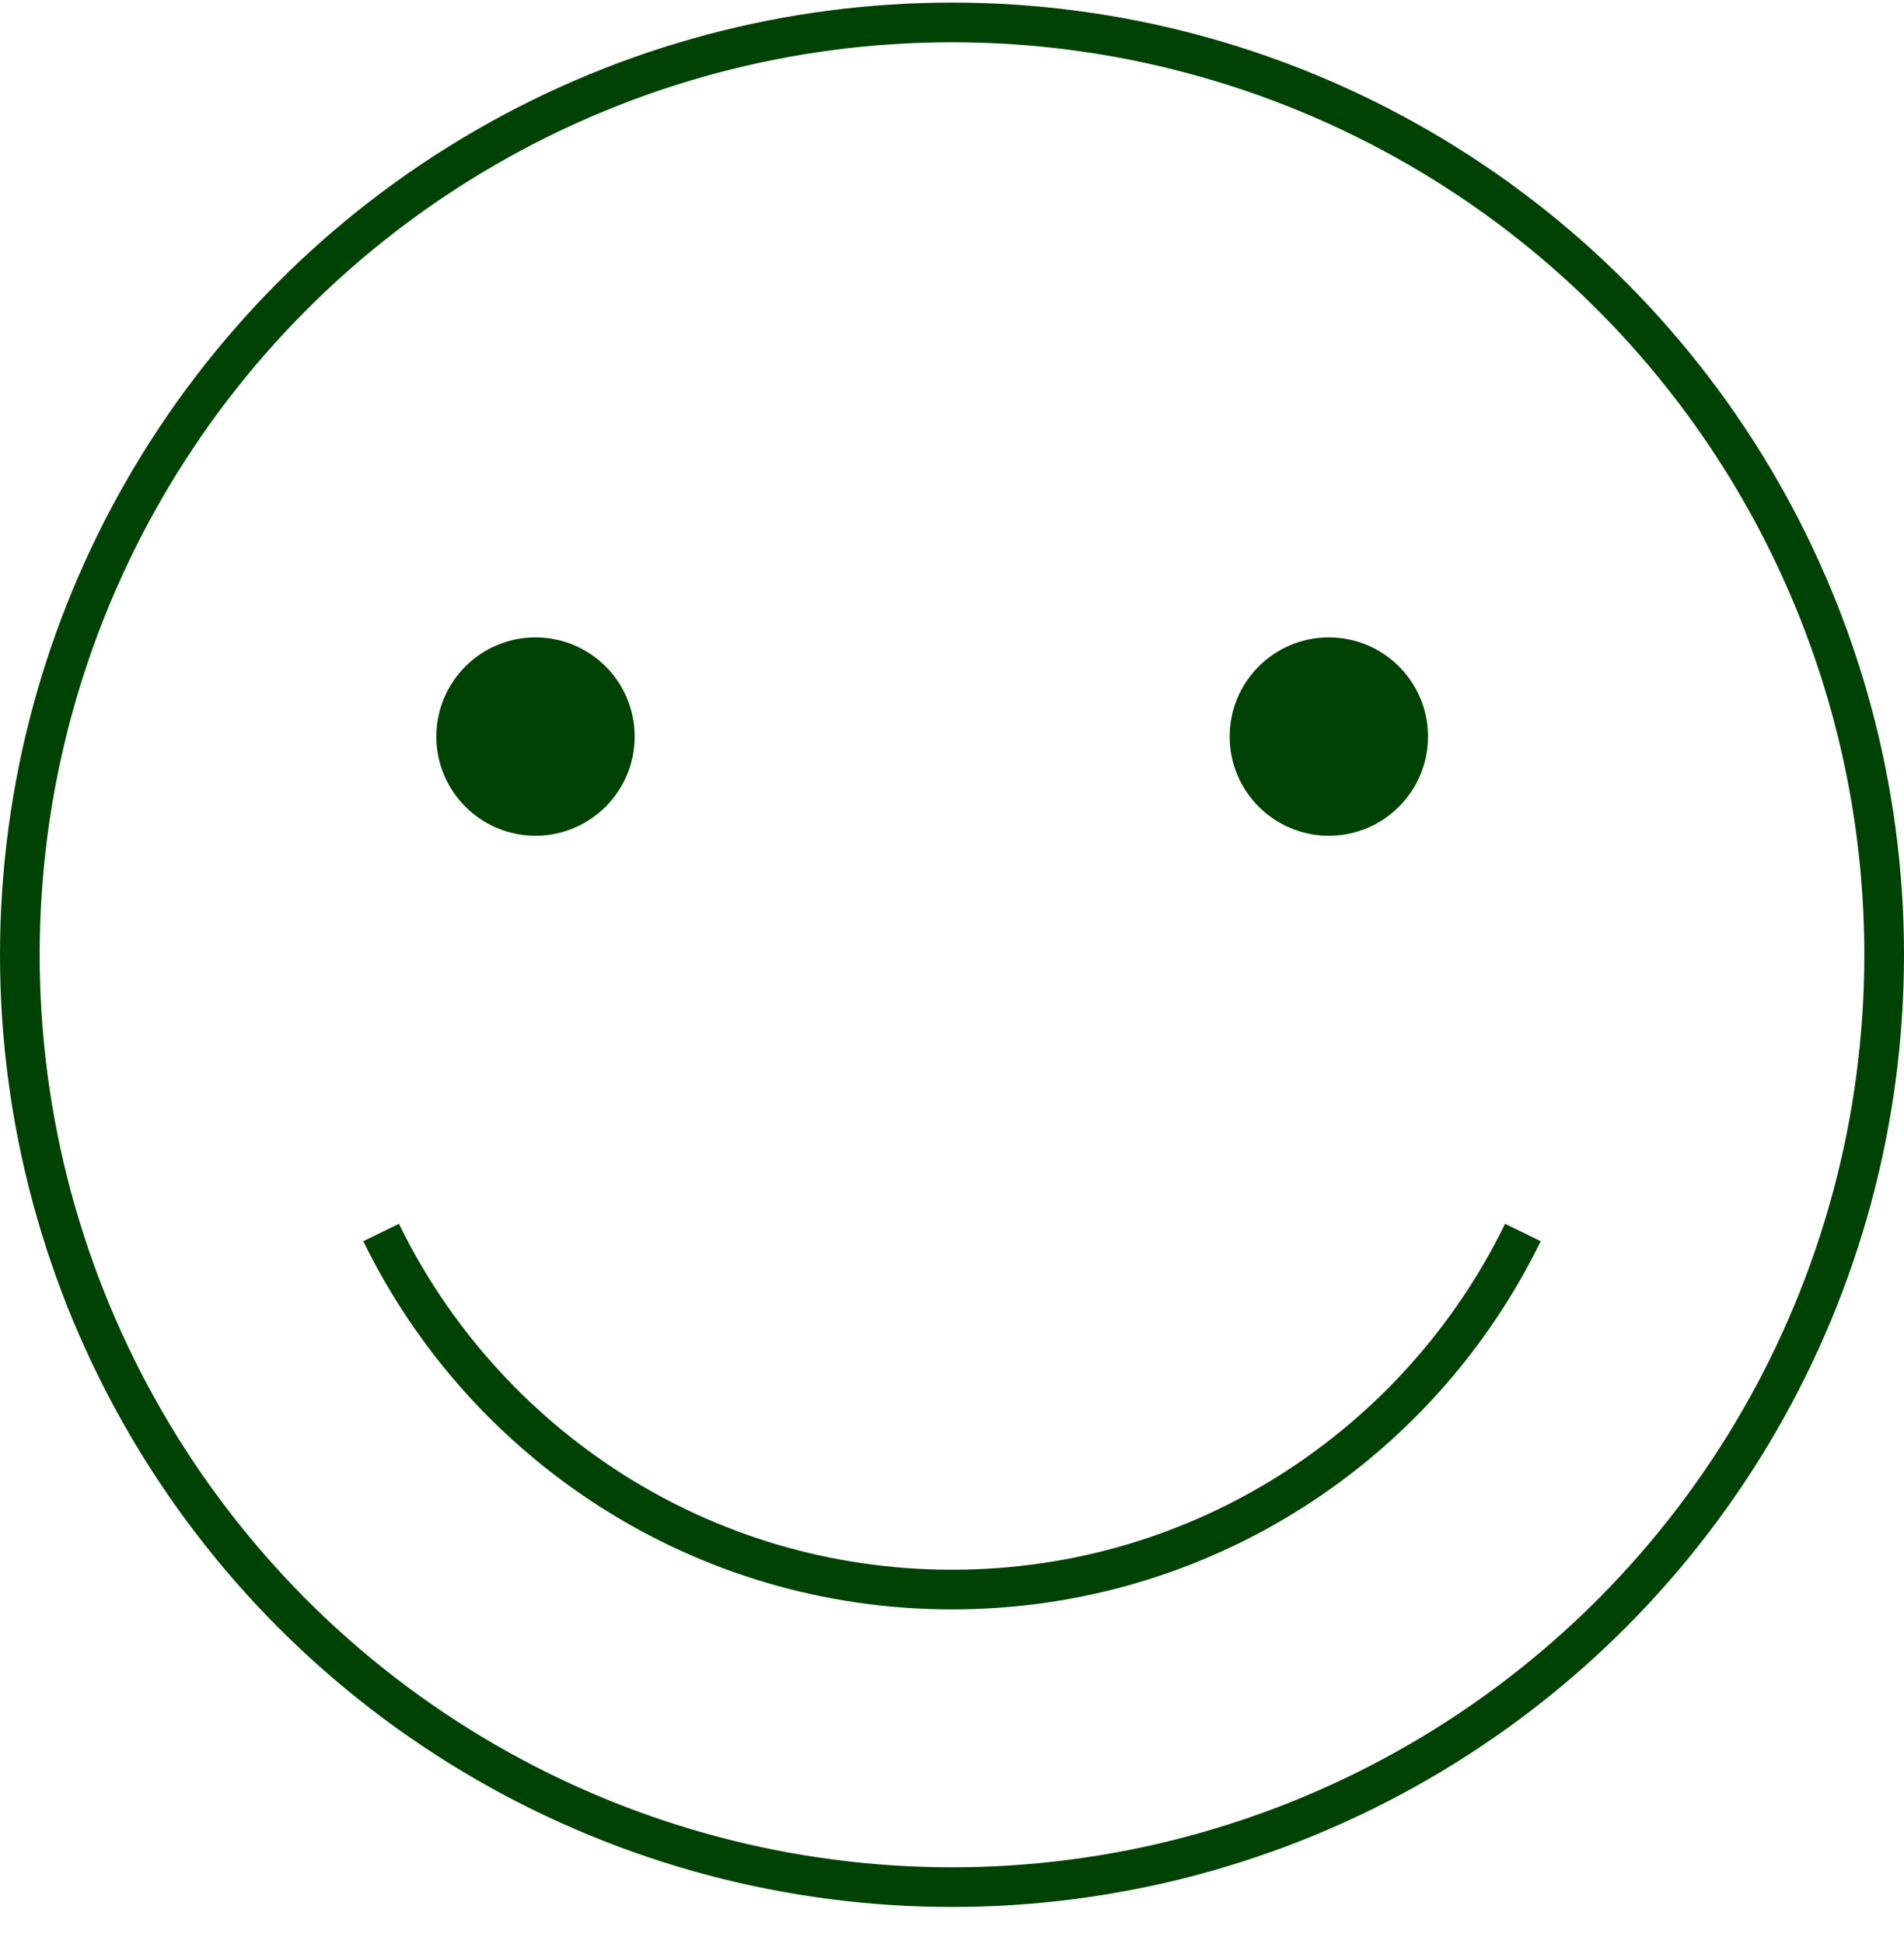
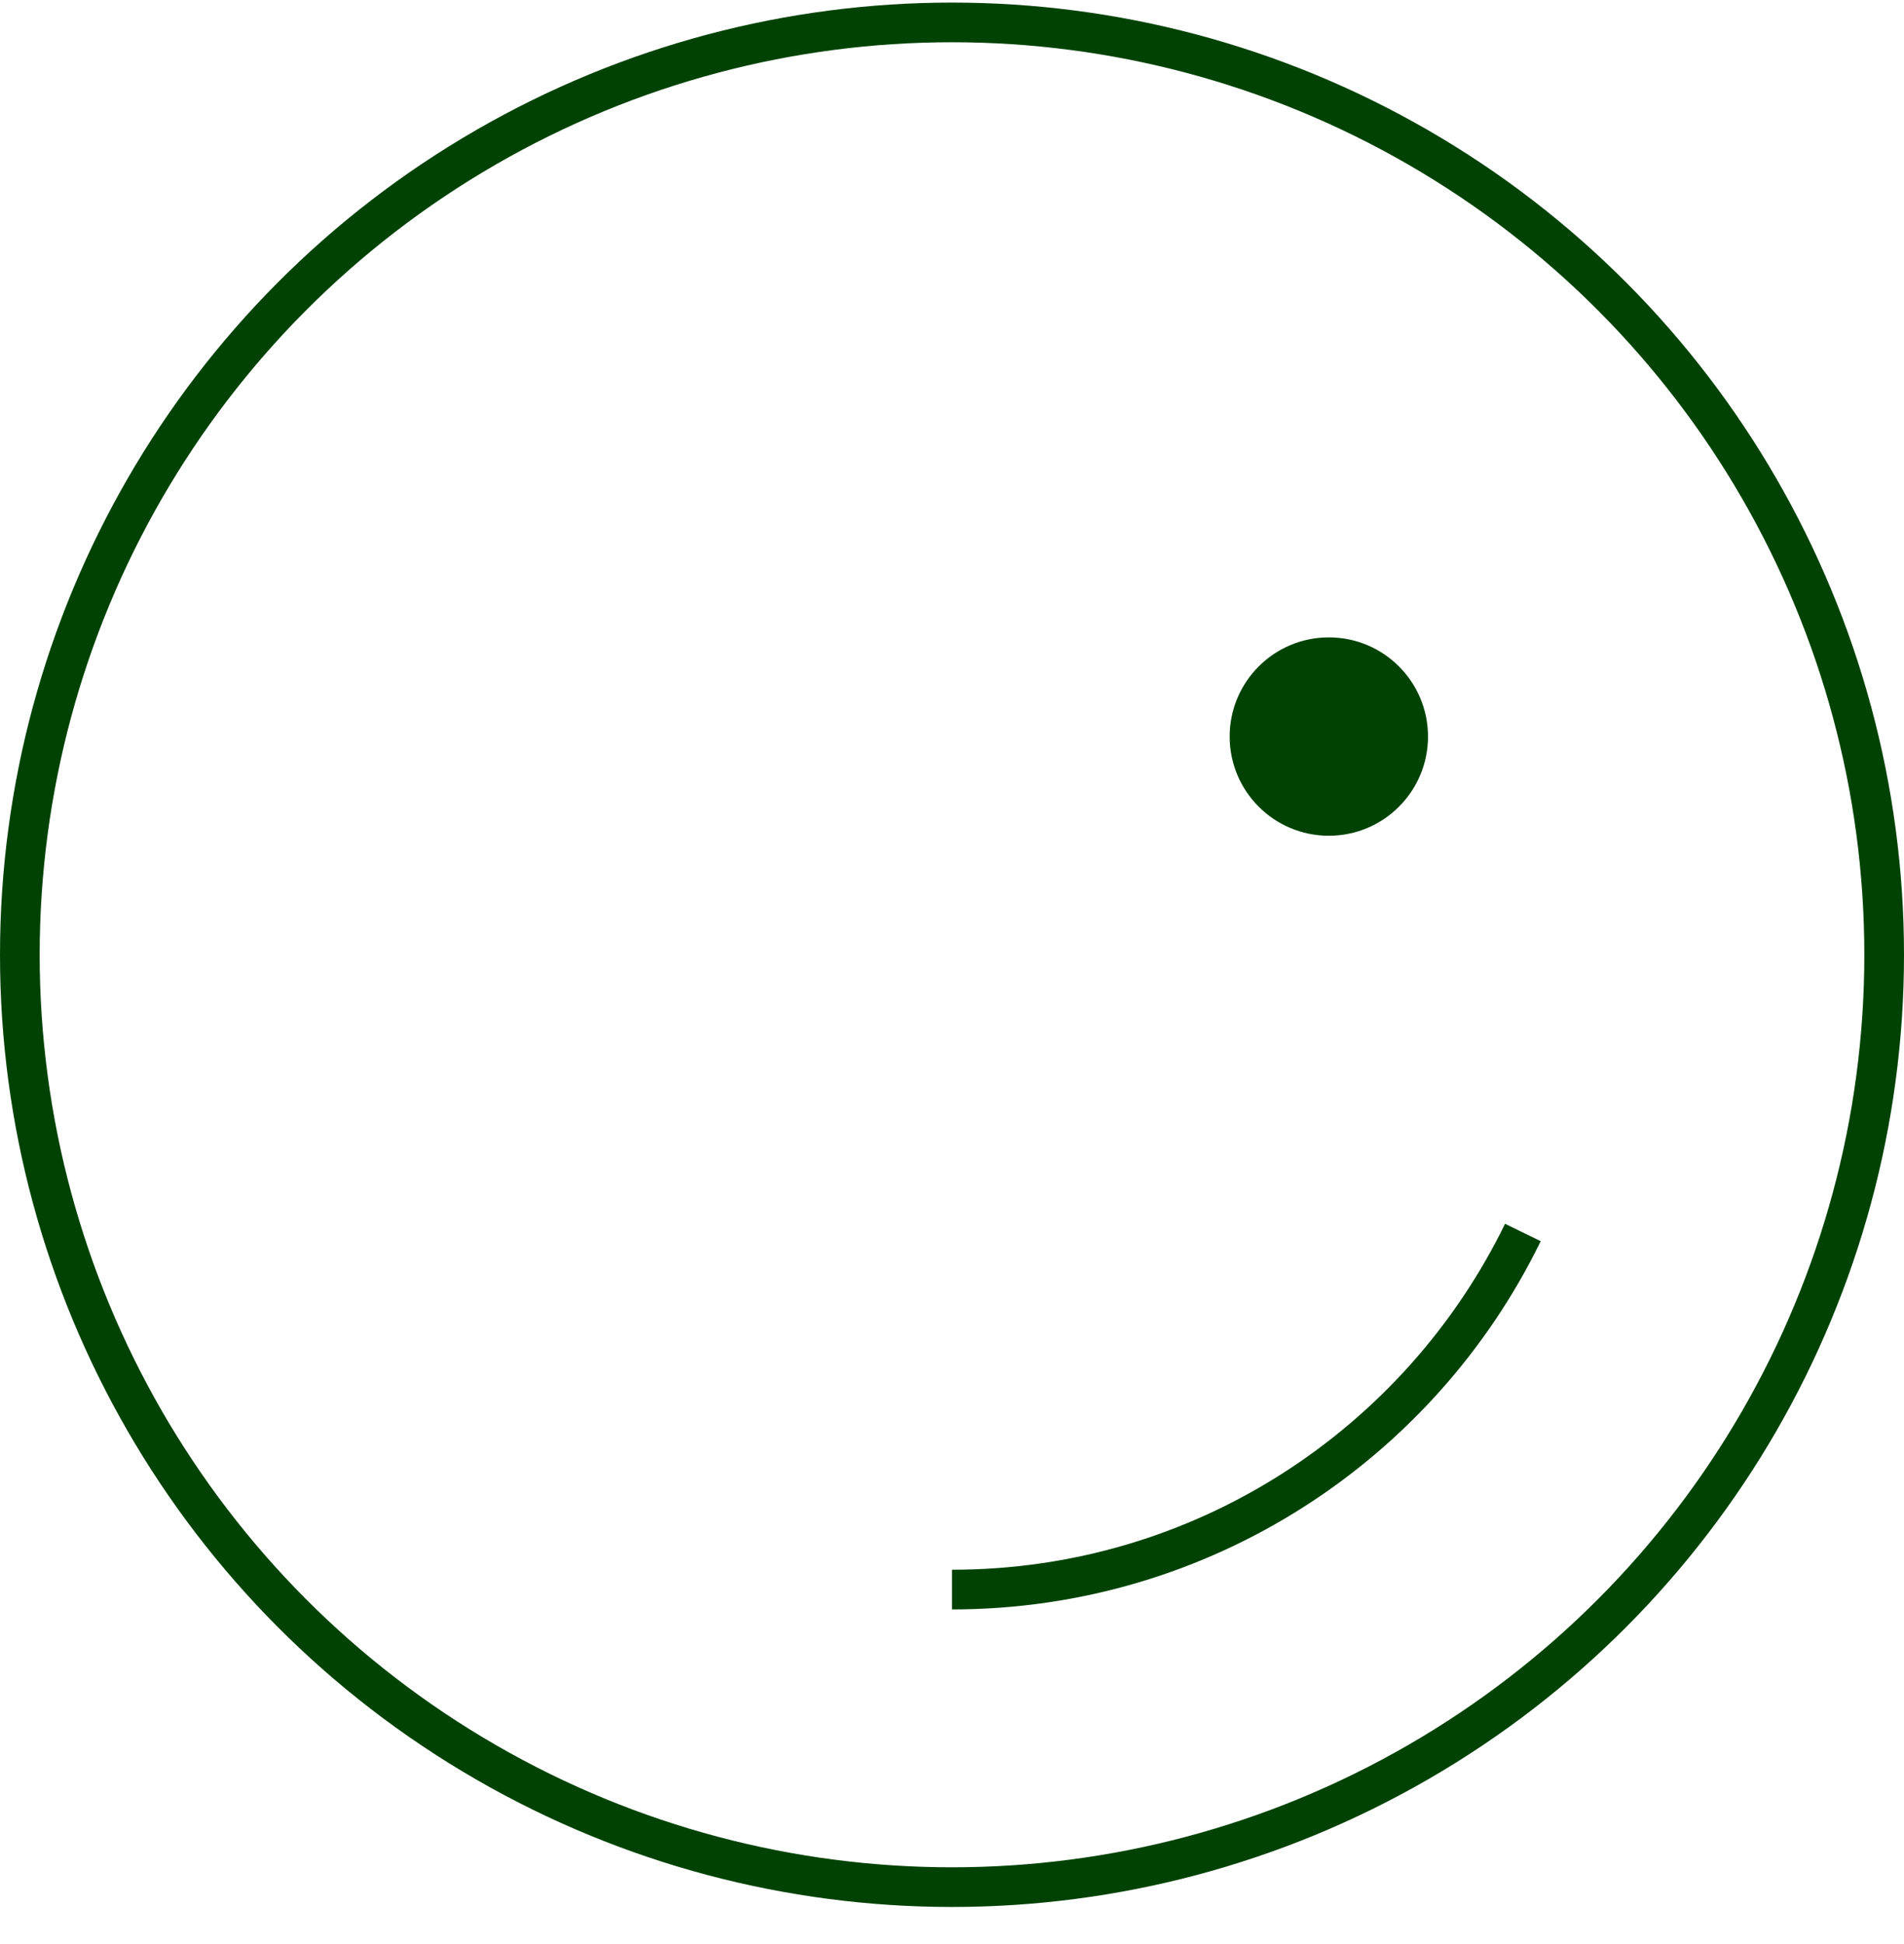
<svg xmlns="http://www.w3.org/2000/svg" width="48" height="49" viewBox="0 0 48 49" fill="none">
  <circle cx="24" cy="24.065" r="23.5" stroke="#004203" />
-   <circle cx="13.5" cy="18.565" r="2.5" fill="#004203" />
  <circle cx="33.5" cy="18.565" r="2.5" fill="#004203" />
-   <path d="M38.392 31.065C35.795 36.393 30.326 40.065 24 40.065C17.674 40.065 12.205 36.393 9.608 31.065" stroke="#004203" />
+   <path d="M38.392 31.065C35.795 36.393 30.326 40.065 24 40.065" stroke="#004203" />
</svg>